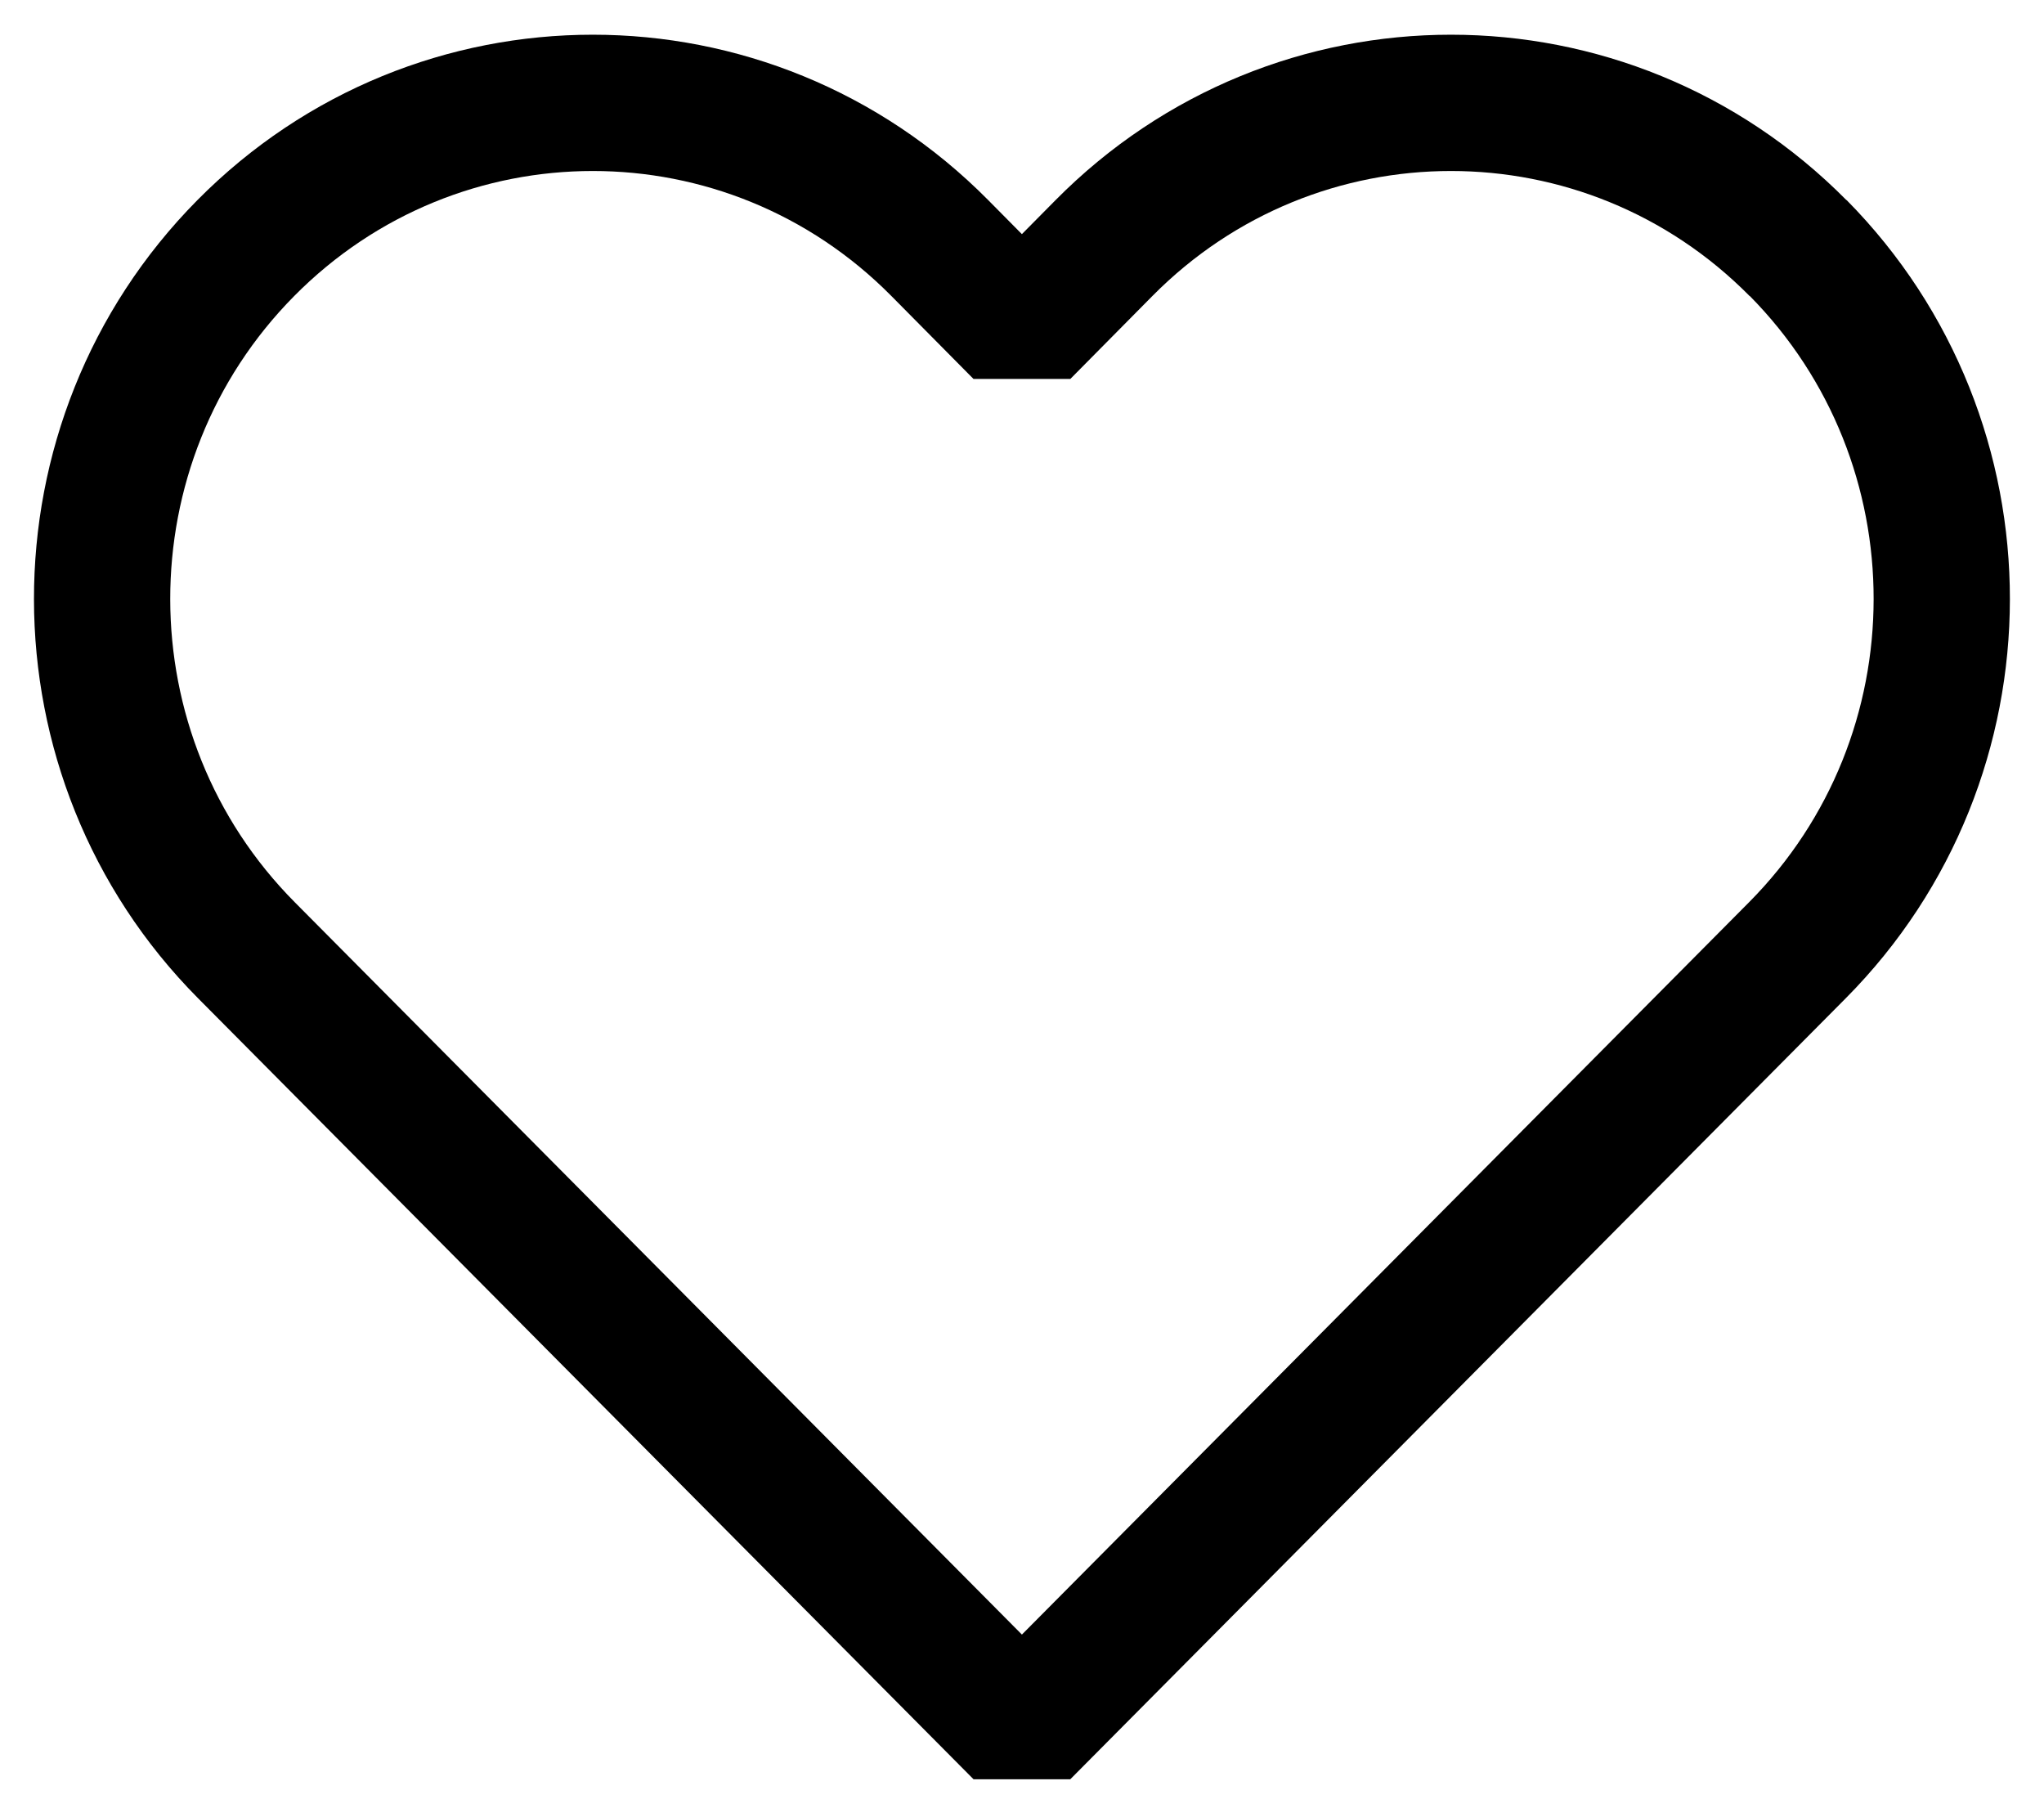
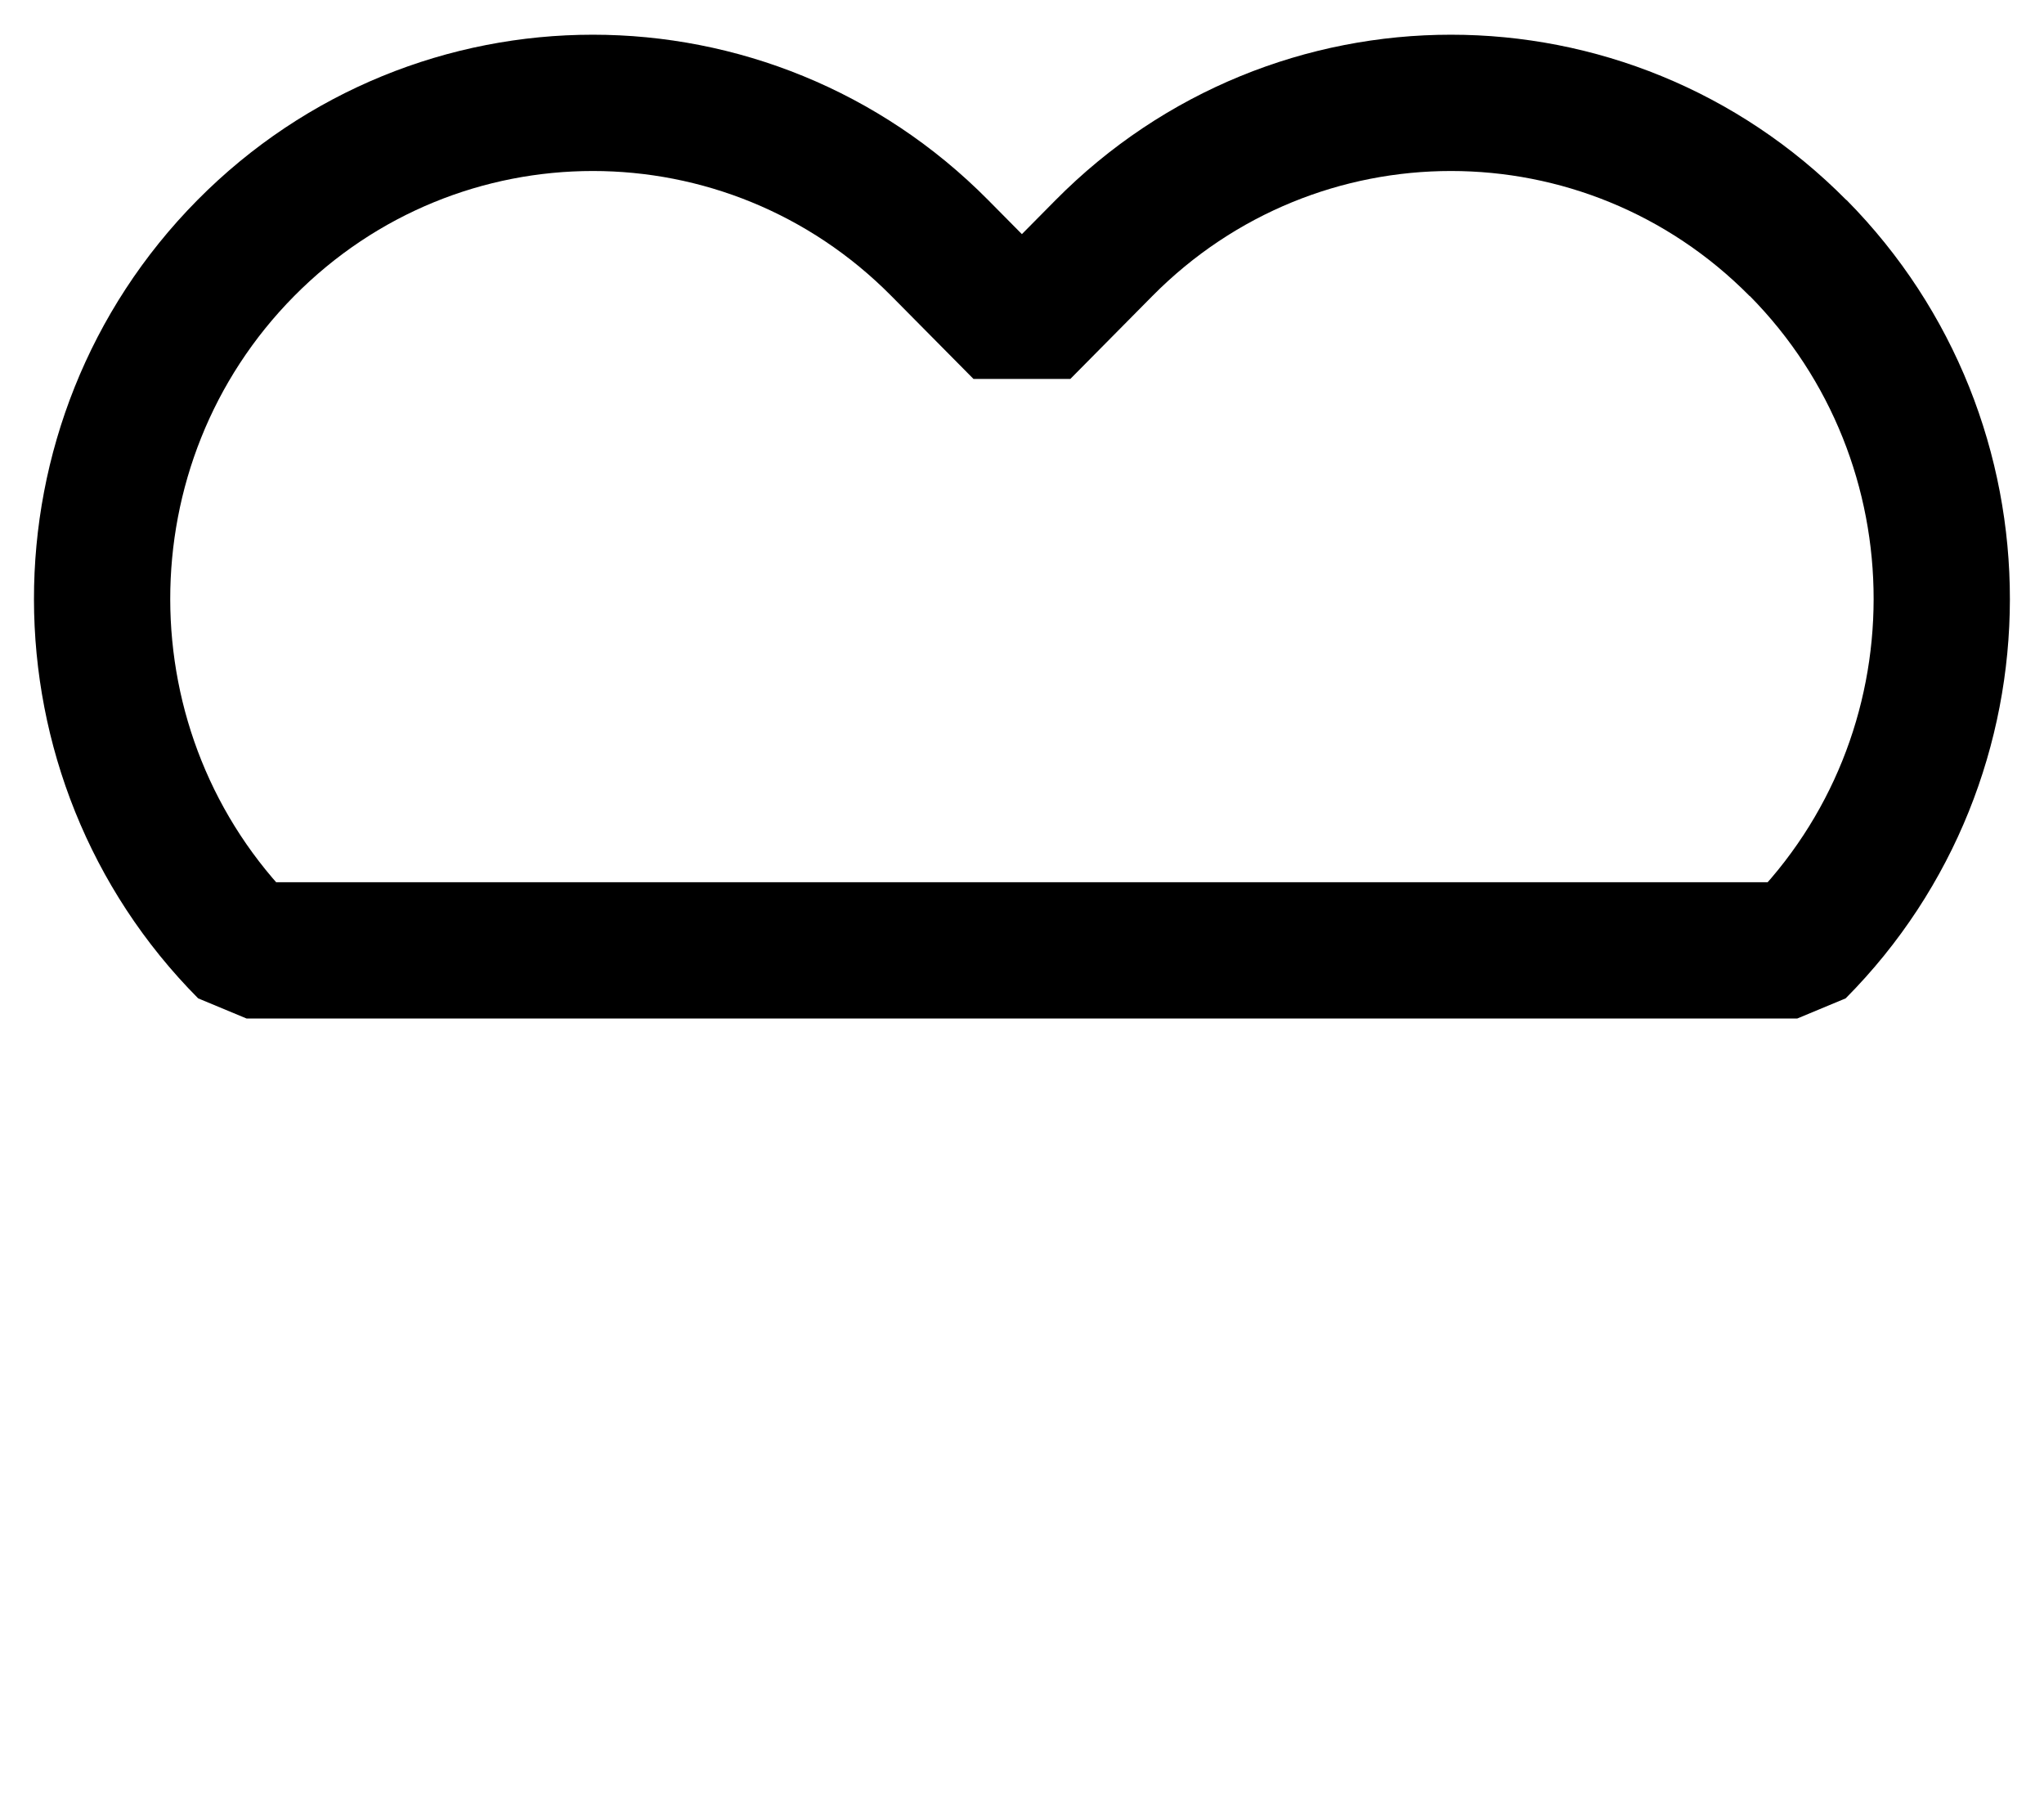
<svg xmlns="http://www.w3.org/2000/svg" width="45" height="40" viewBox="0 0 45 40" fill="none">
-   <path d="M39.586 5.462C35.367 1.198 28.522 1.198 24.303 5.462L22.498 7.286L20.692 5.462C16.473 1.198 9.629 1.198 5.41 5.462C1.187 9.73 1.195 16.659 5.427 20.919L22.498 38.109L39.569 20.919C43.804 16.655 43.809 9.73 39.586 5.457V5.462Z" stroke="black" stroke-width="3" stroke-linejoin="bevel" />
+   <path d="M39.586 5.462C35.367 1.198 28.522 1.198 24.303 5.462L22.498 7.286L20.692 5.462C16.473 1.198 9.629 1.198 5.41 5.462C1.187 9.73 1.195 16.659 5.427 20.919L39.569 20.919C43.804 16.655 43.809 9.73 39.586 5.457V5.462Z" stroke="black" stroke-width="3" stroke-linejoin="bevel" />
</svg>